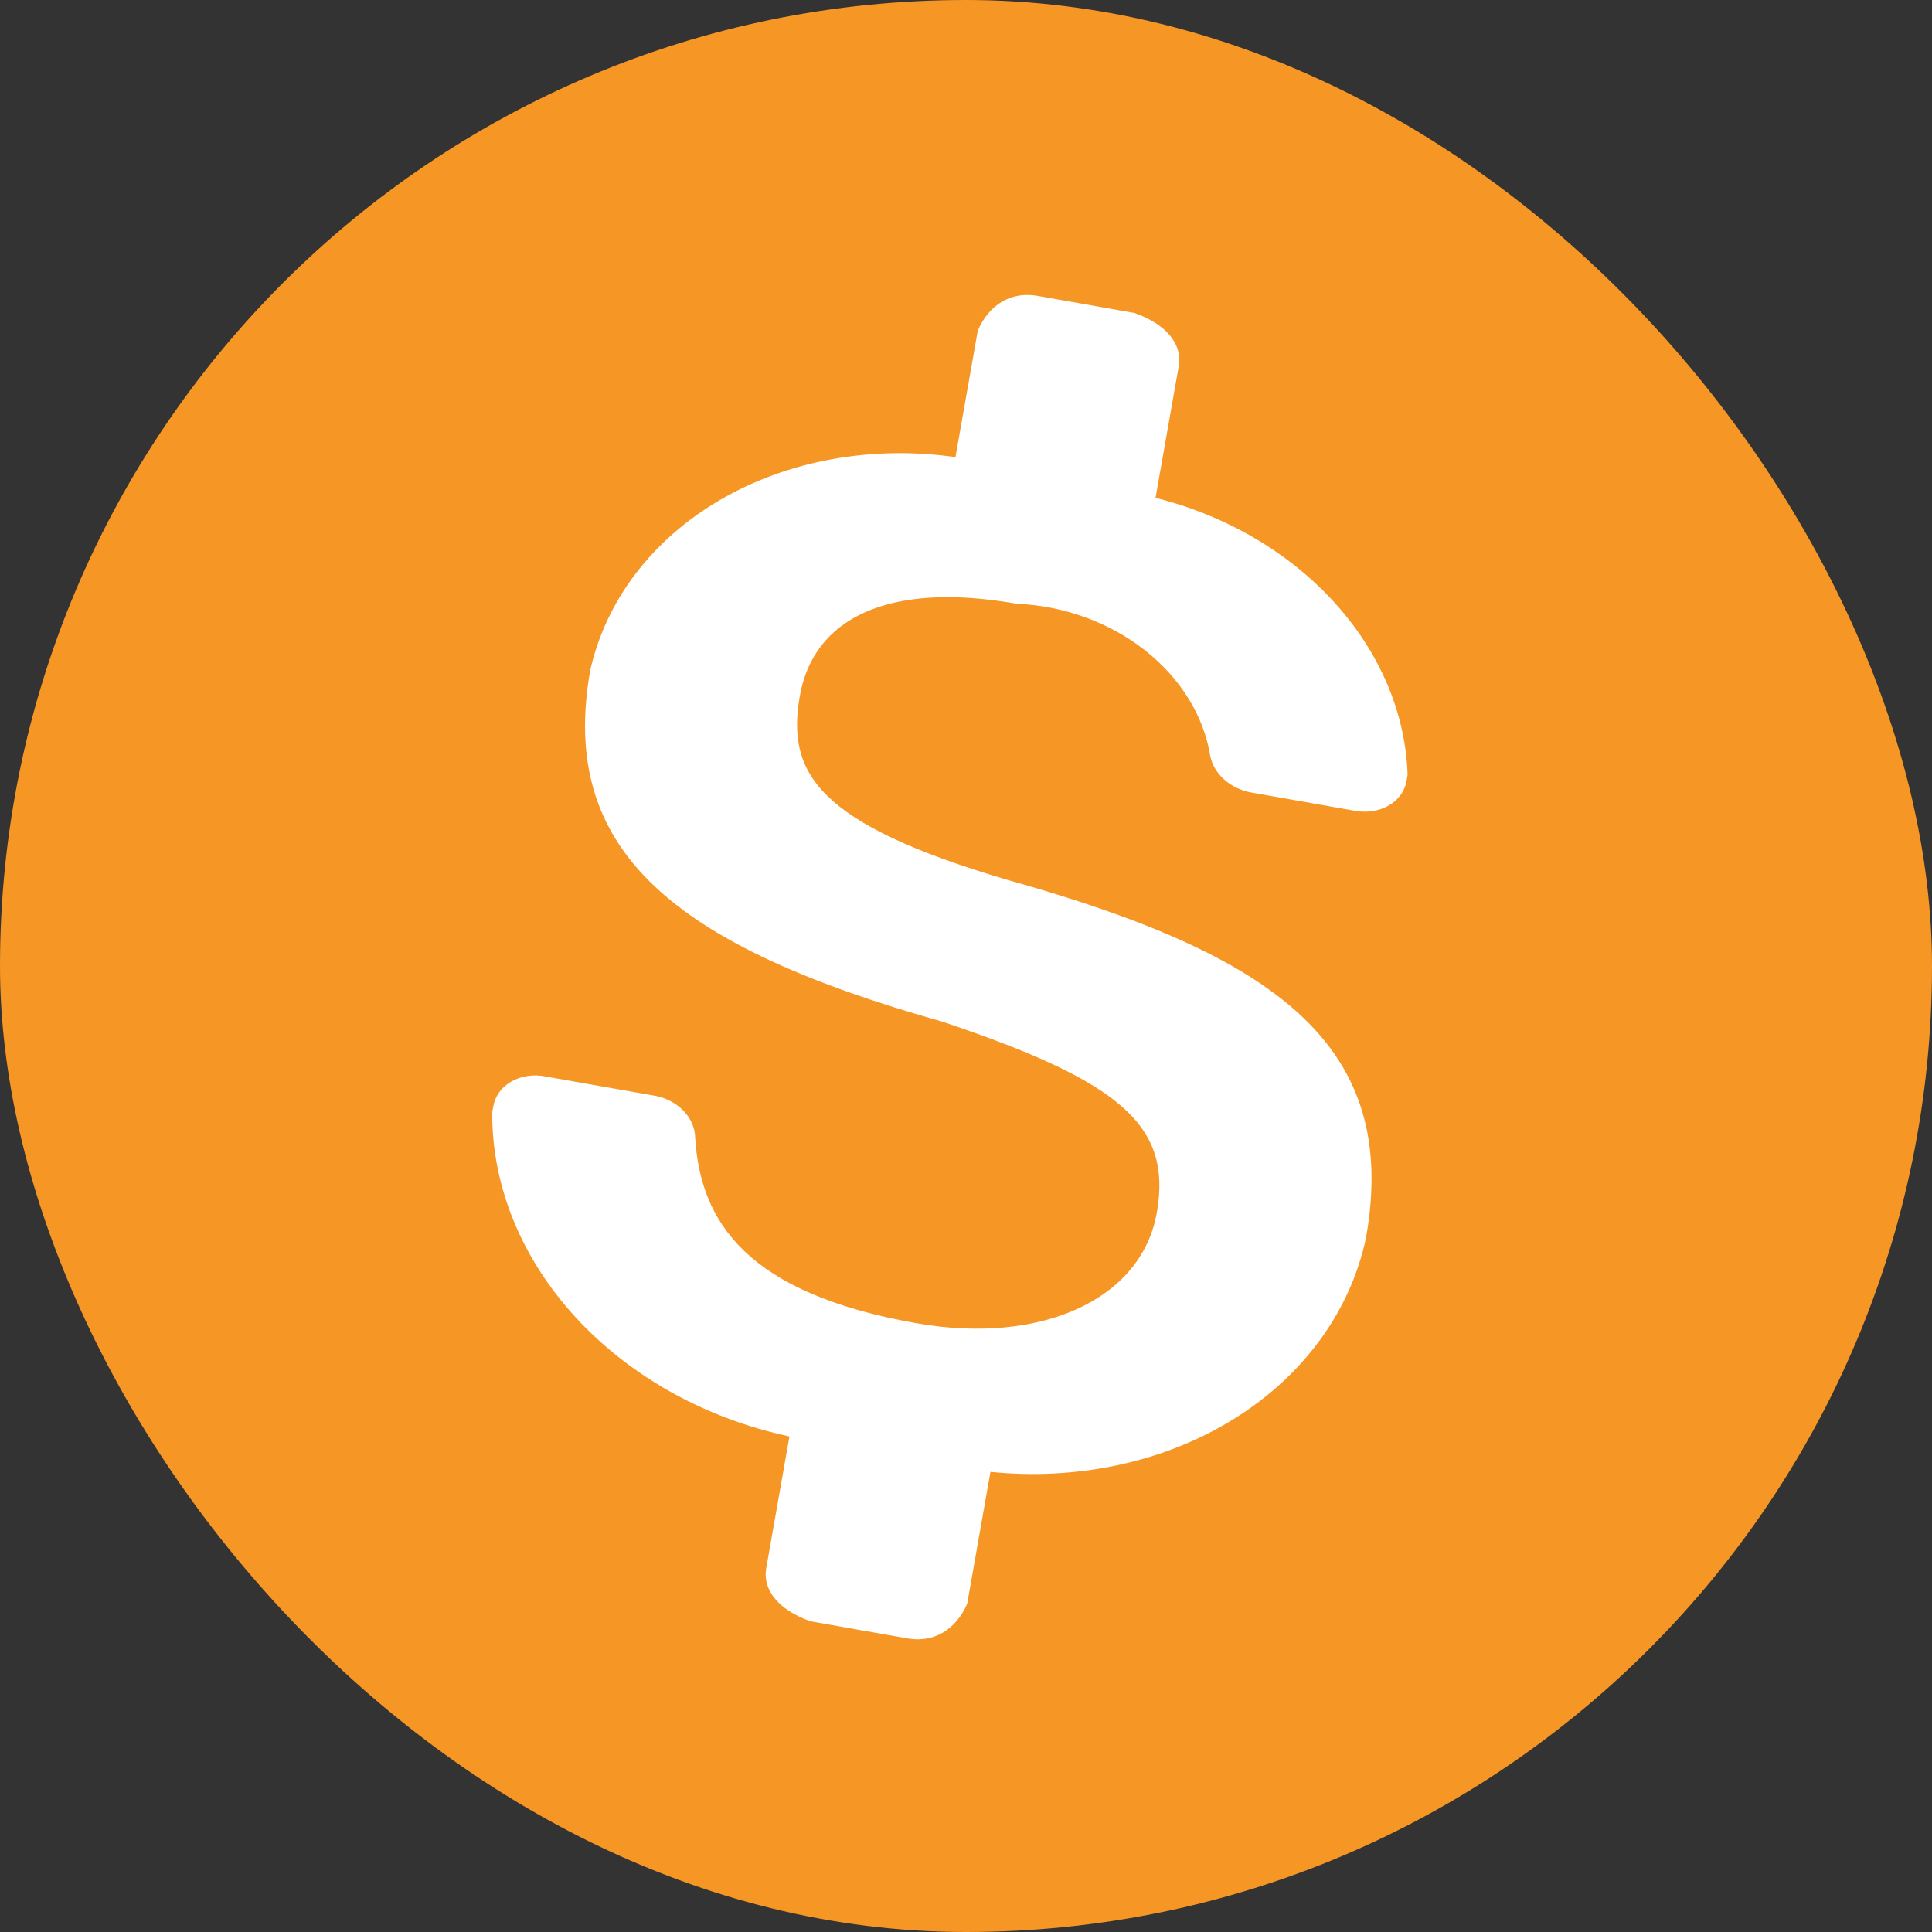
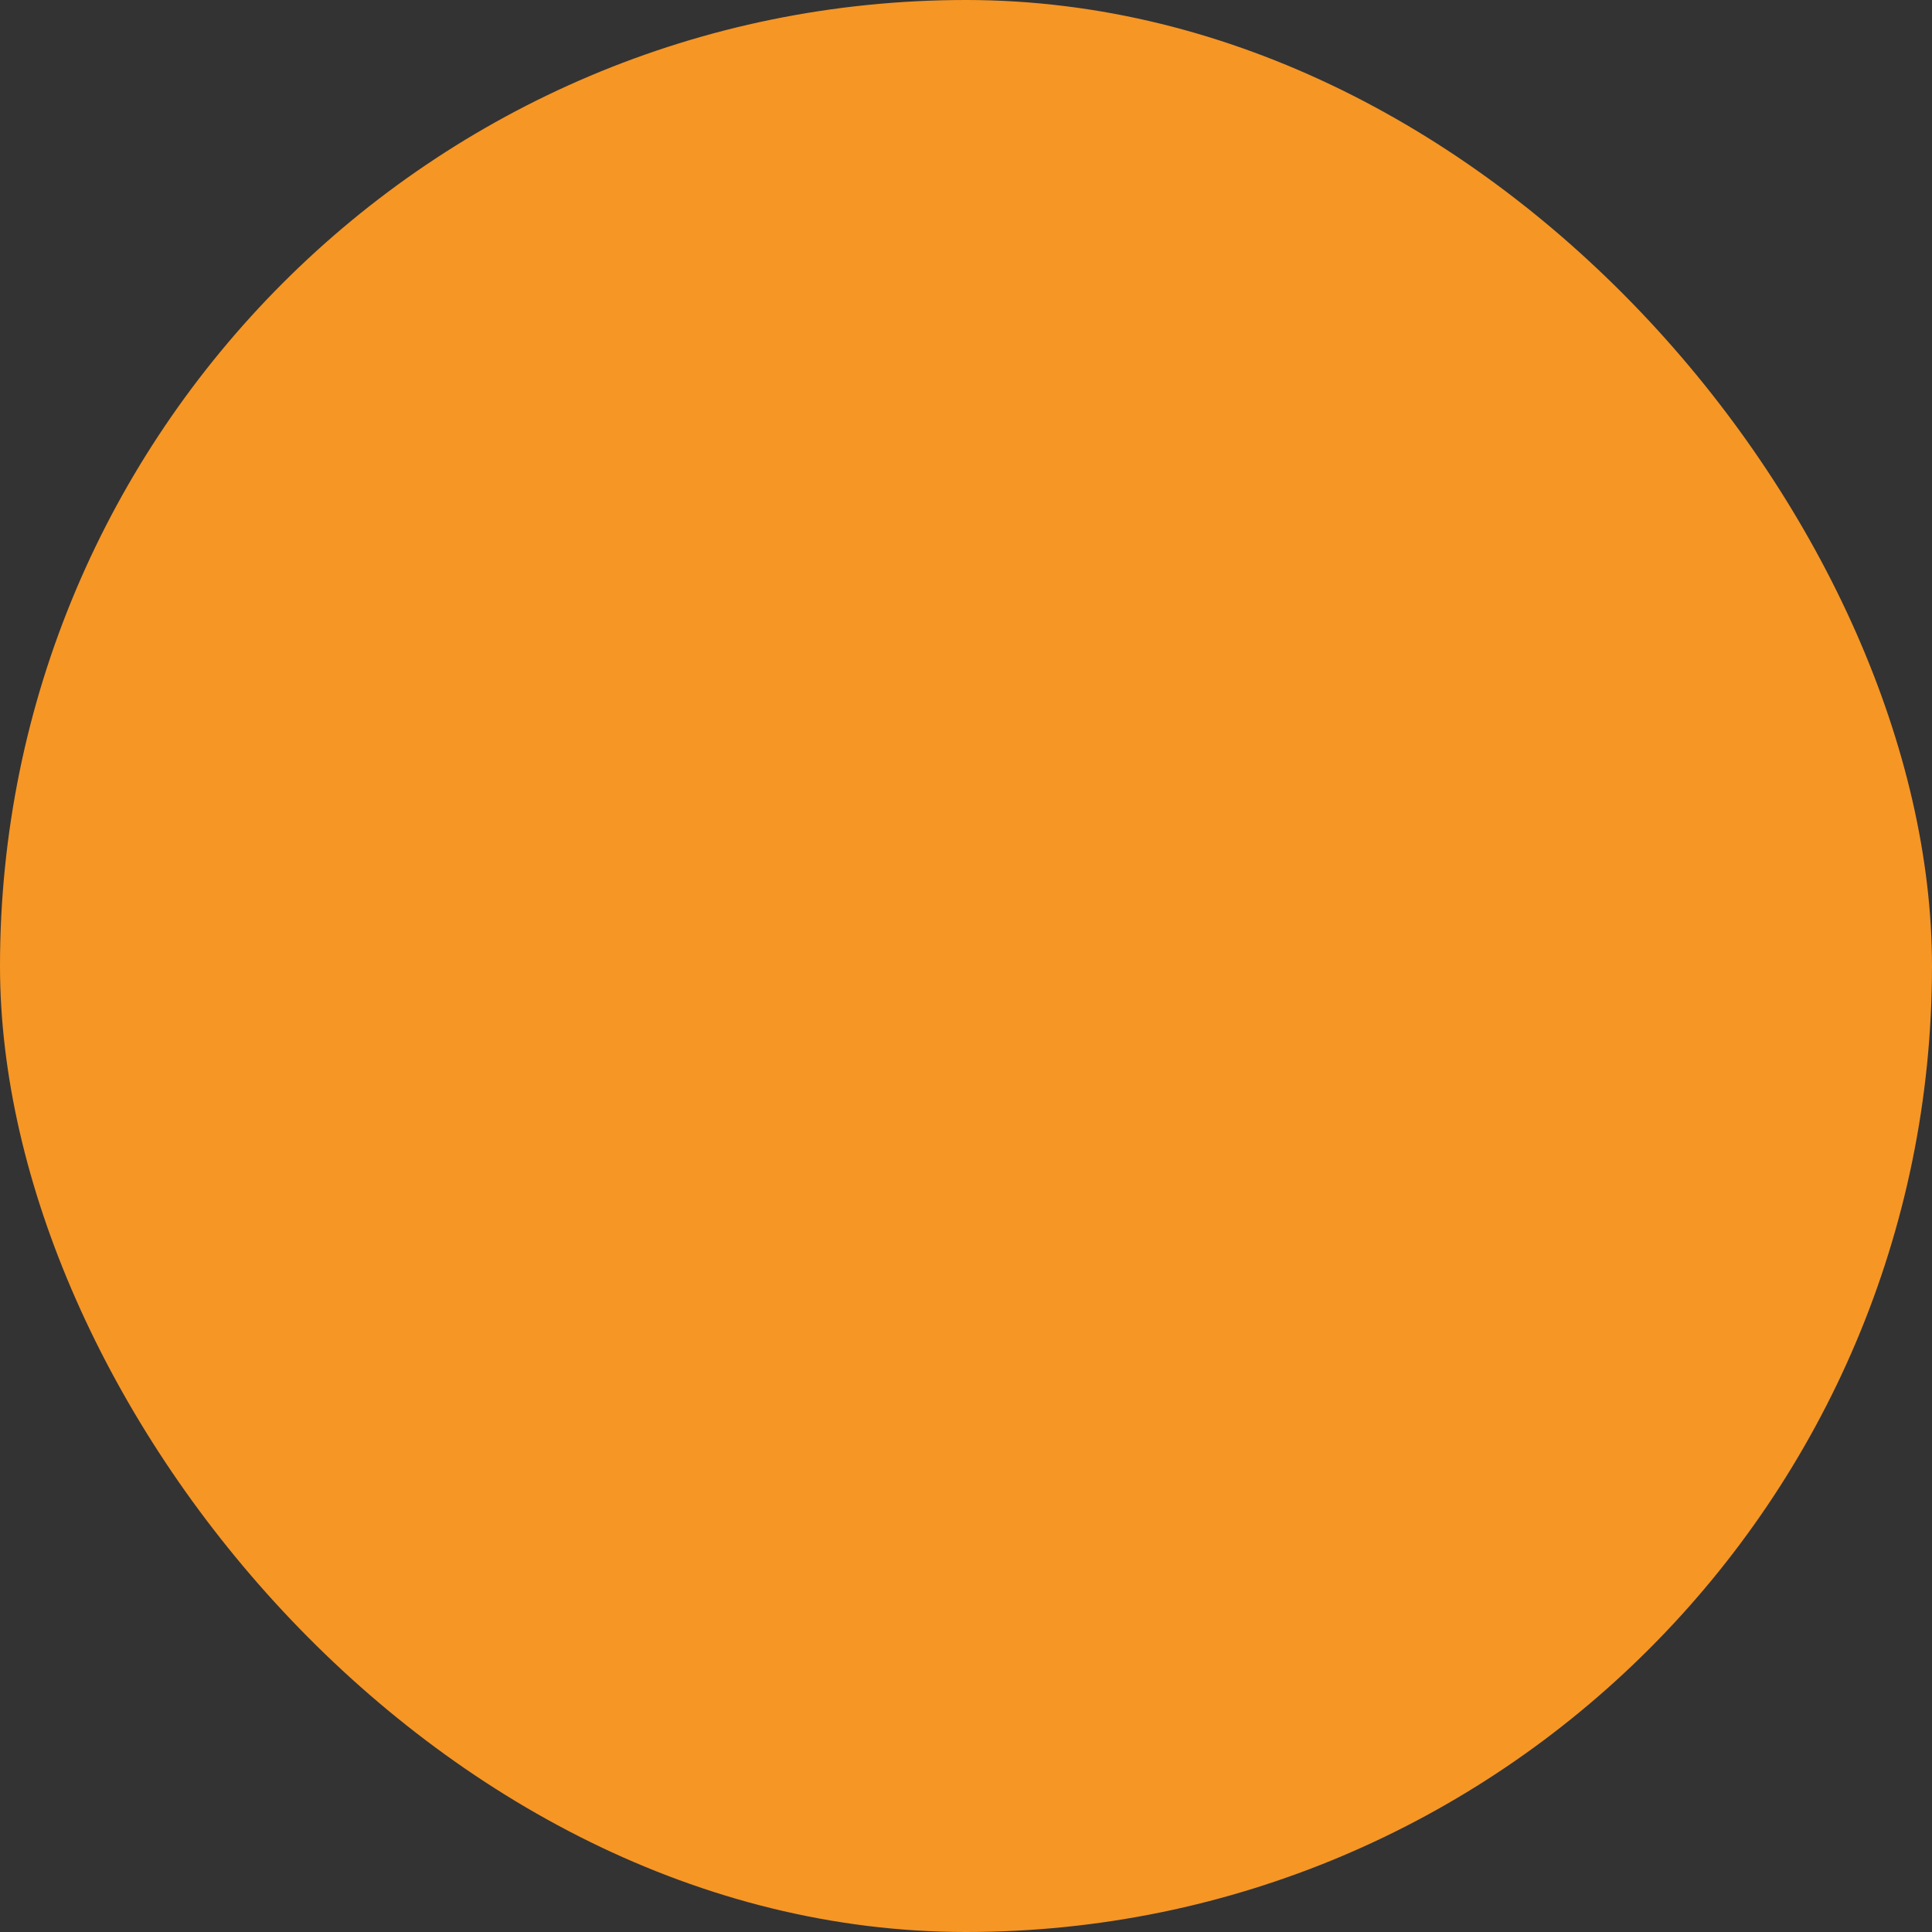
<svg xmlns="http://www.w3.org/2000/svg" width="40" height="40" viewBox="0 0 40 40" fill="none">
  <rect x="0" y="0" width="40" height="40" fill="#333333" stroke="none" />
  <rect width="40" height="40" rx="20" fill="#F69625" />
-   <path d="M28.283 25.621C28.986 21.634 26.407 19.773 20.864 18.219C16.918 17.054 16.279 16.004 16.56 14.408C16.841 12.813 18.368 12.027 21.049 12.5C22.027 12.541 22.975 12.886 23.713 13.47C24.452 14.054 24.931 14.838 25.061 15.673C25.102 15.85 25.203 16.015 25.353 16.146C25.503 16.277 25.694 16.368 25.9 16.407L28.044 16.785C28.168 16.809 28.295 16.812 28.417 16.793C28.539 16.774 28.654 16.735 28.755 16.676C28.856 16.617 28.94 16.54 29.003 16.451C29.067 16.361 29.107 16.261 29.123 16.155L29.143 16.041C29.101 14.761 28.567 13.505 27.623 12.468C26.679 11.431 25.378 10.671 23.924 10.307L24.405 7.579C24.485 7.125 24.143 6.713 23.492 6.481L21.476 6.125C20.94 6.031 20.478 6.301 20.244 6.845L19.782 9.464C18.048 9.216 16.306 9.534 14.904 10.353C13.502 11.172 12.543 12.432 12.219 13.882C11.557 17.637 13.977 19.592 19.523 21.156C23.176 22.386 24.272 23.287 23.951 25.105C23.631 26.924 21.527 27.846 18.975 27.396C15.484 26.781 14.493 25.317 14.392 23.537C14.385 23.342 14.3 23.152 14.151 22.997C14.002 22.843 13.798 22.734 13.574 22.689L11.29 22.287C11.166 22.262 11.04 22.259 10.918 22.278C10.796 22.297 10.681 22.337 10.58 22.396C10.479 22.455 10.394 22.532 10.331 22.621C10.268 22.711 10.227 22.811 10.211 22.917L10.191 23.03C10.181 24.545 10.79 26.044 11.914 27.27C13.038 28.495 14.605 29.369 16.345 29.74L15.864 32.468C15.784 32.922 16.126 33.334 16.776 33.566L18.792 33.922C19.328 34.016 19.79 33.746 20.025 33.202L20.506 30.474C22.327 30.658 24.125 30.265 25.559 29.37C26.993 28.475 27.963 27.141 28.283 25.621Z" fill="white" />
</svg>